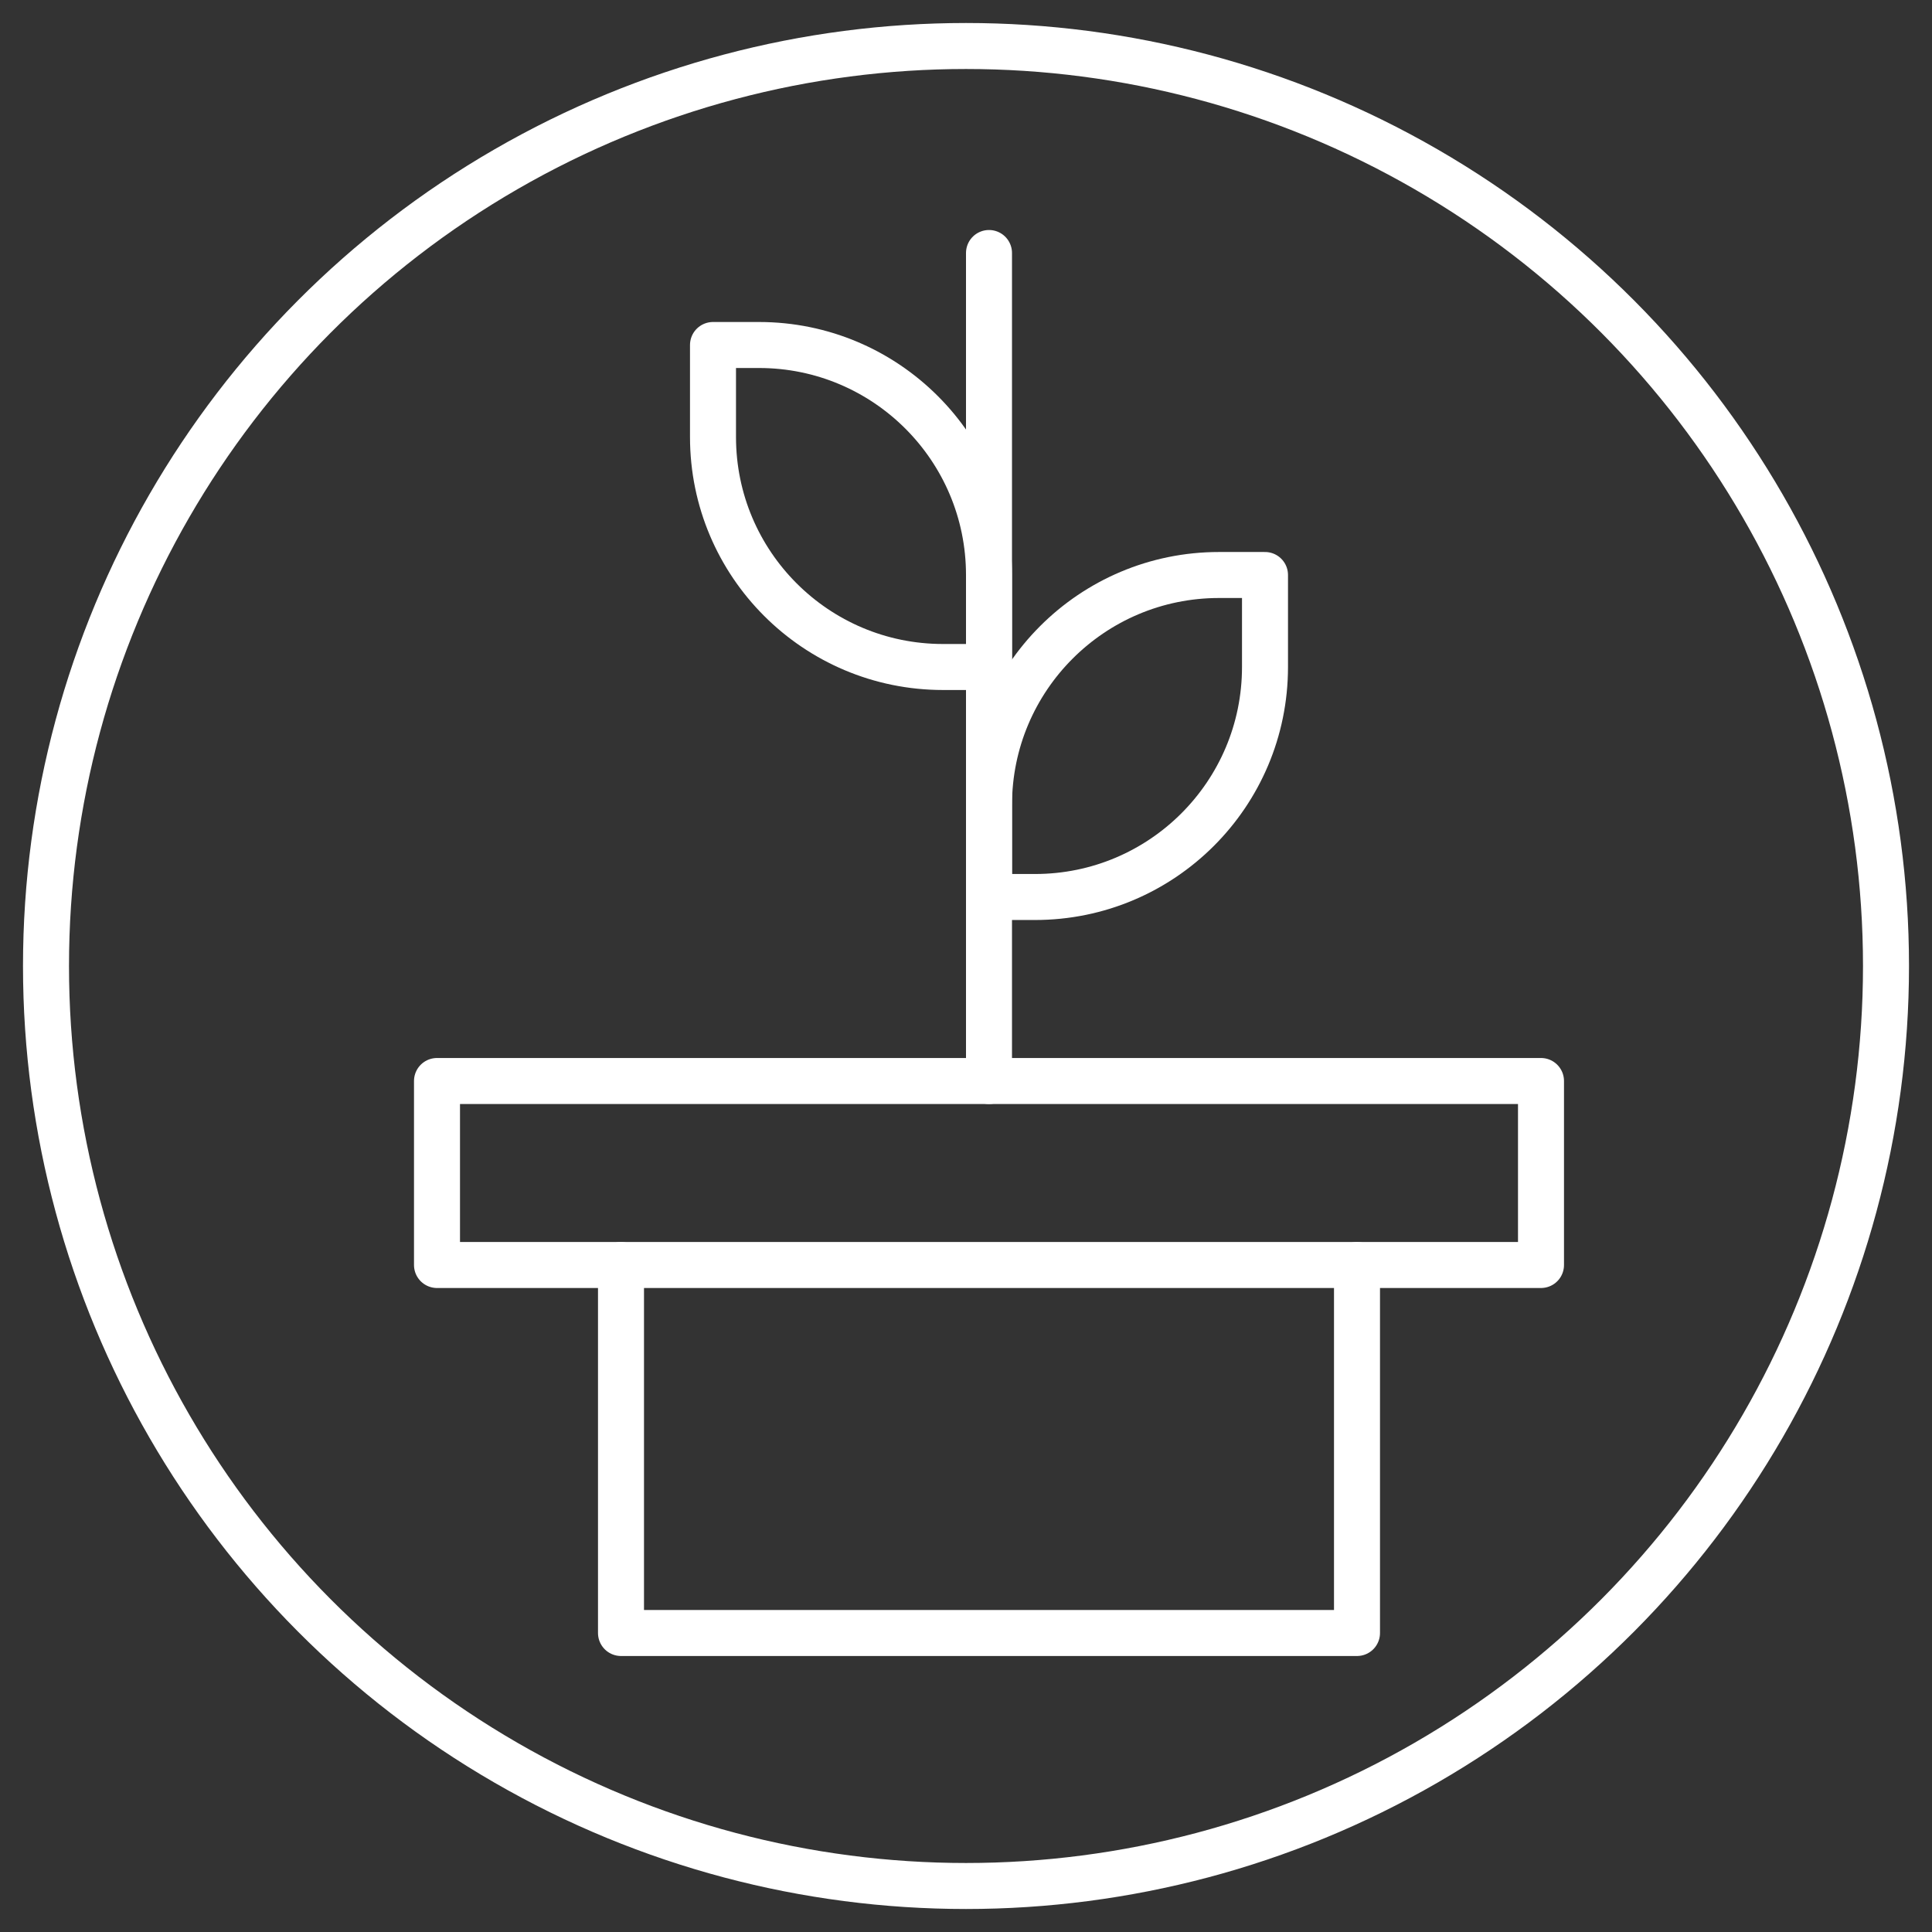
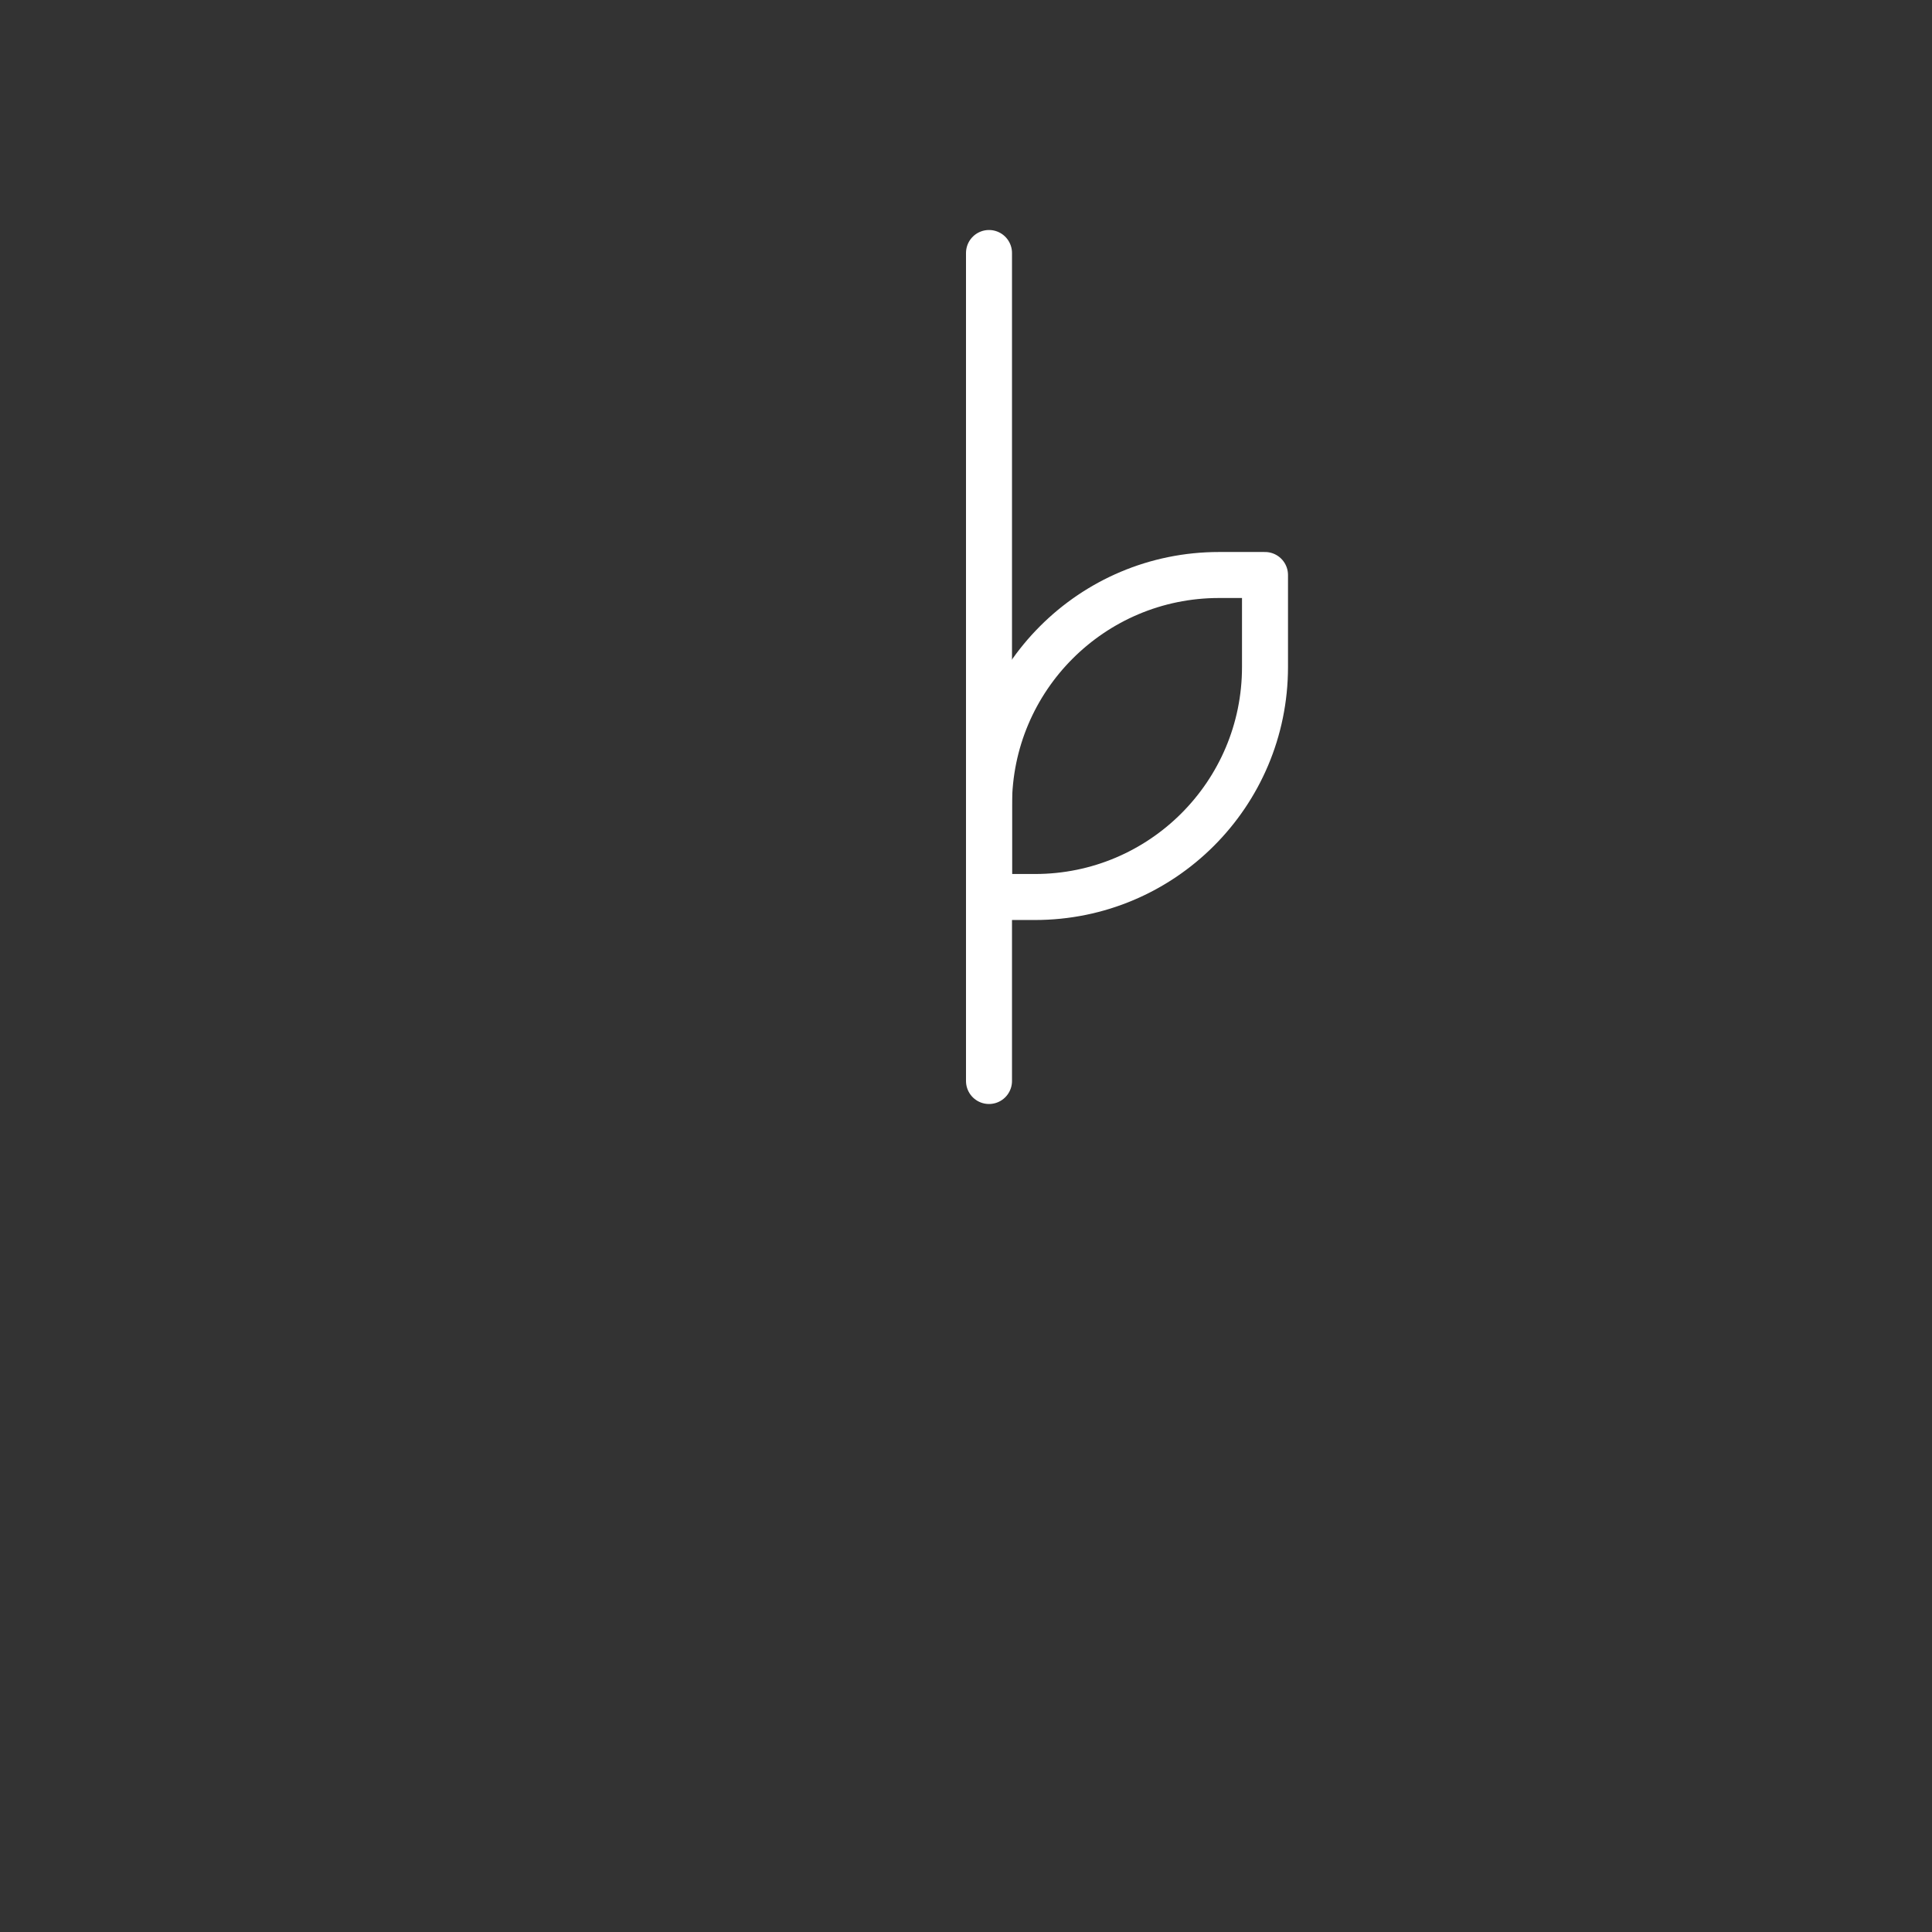
<svg xmlns="http://www.w3.org/2000/svg" width="42px" height="42px" viewBox="0 0 42 42" version="1.1">
  <rect x="0" y="0" width="42" height="42" fill="#333333" stroke="none" />
  <title>Groei icon case</title>
  <desc>Case Icon DutchWorkz White</desc>
  <g id="Groei-icon-case" stroke="none" stroke-width="1" fill="none" fill-rule="evenodd">
    <g transform="translate(1, 1)" stroke="#FFFFFF">
-       <circle id="Oval" cx="20" cy="20" r="20" />
      <g id="plant-vase" transform="translate(8, 4)" stroke-linecap="round" stroke-linejoin="round">
-         <path d="M6.5,2.5 L7.5,2.5 C10.261,2.5 12.5,4.739 12.5,7.5 L12.5,9.5 L11.5,9.5 C8.739,9.5 6.5,7.261 6.5,4.5 L6.5,2.5 Z" id="Path" />
        <line x1="12.5" y1="18.5" x2="12.5" y2="0.5" id="Path" />
-         <path d="M18.5,7.5 L17.5,7.5 C14.739,7.5 12.5,9.739 12.5,12.5 L12.5,14.5 L13.5,14.5 C16.261,14.5 18.5,12.261 18.5,9.5 L18.5,7.5 Z" id="Path" />
-         <polyline id="Path" points="20.5 22.5 20.5 30.5 4.5 30.5 4.5 22.5" />
-         <rect id="Rectangle" x="0.5" y="18.5" width="24" height="4" />
+         <path d="M18.5,7.5 L17.5,7.5 C14.739,7.5 12.5,9.739 12.5,12.5 L12.5,14.5 L13.5,14.5 C16.261,14.5 18.5,12.261 18.5,9.5 L18.5,7.5 " id="Path" />
      </g>
    </g>
  </g>
</svg>